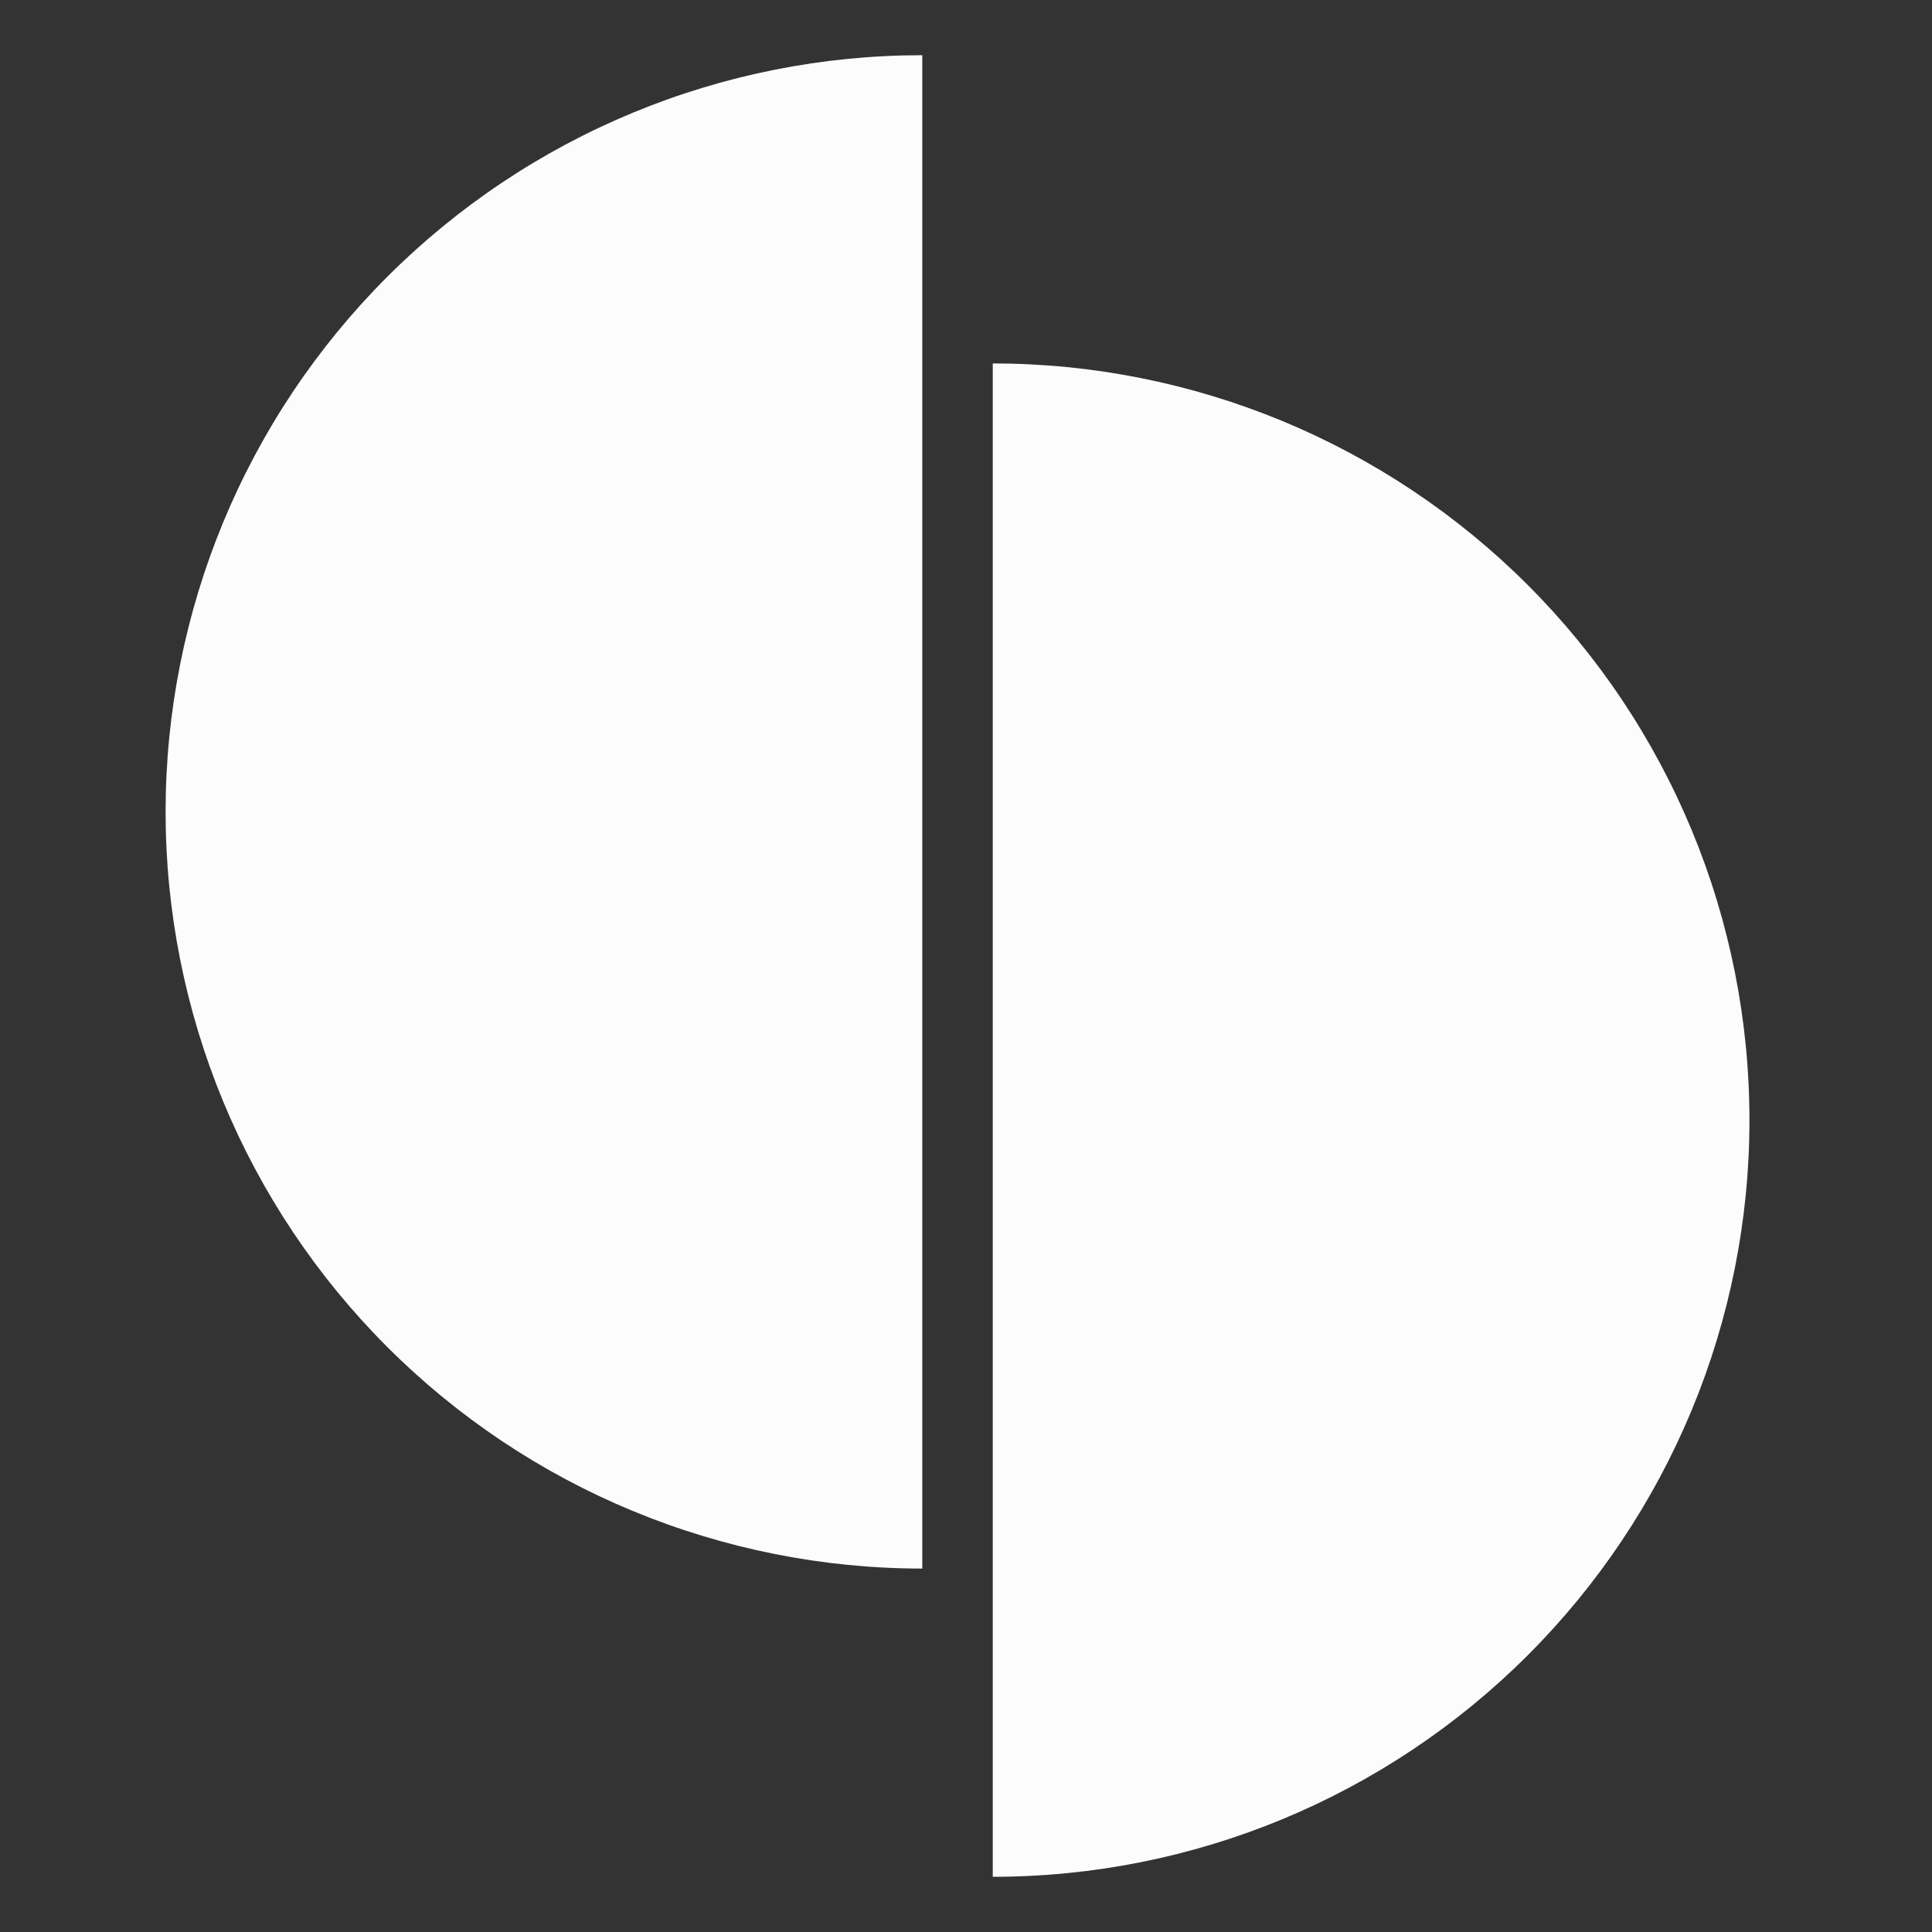
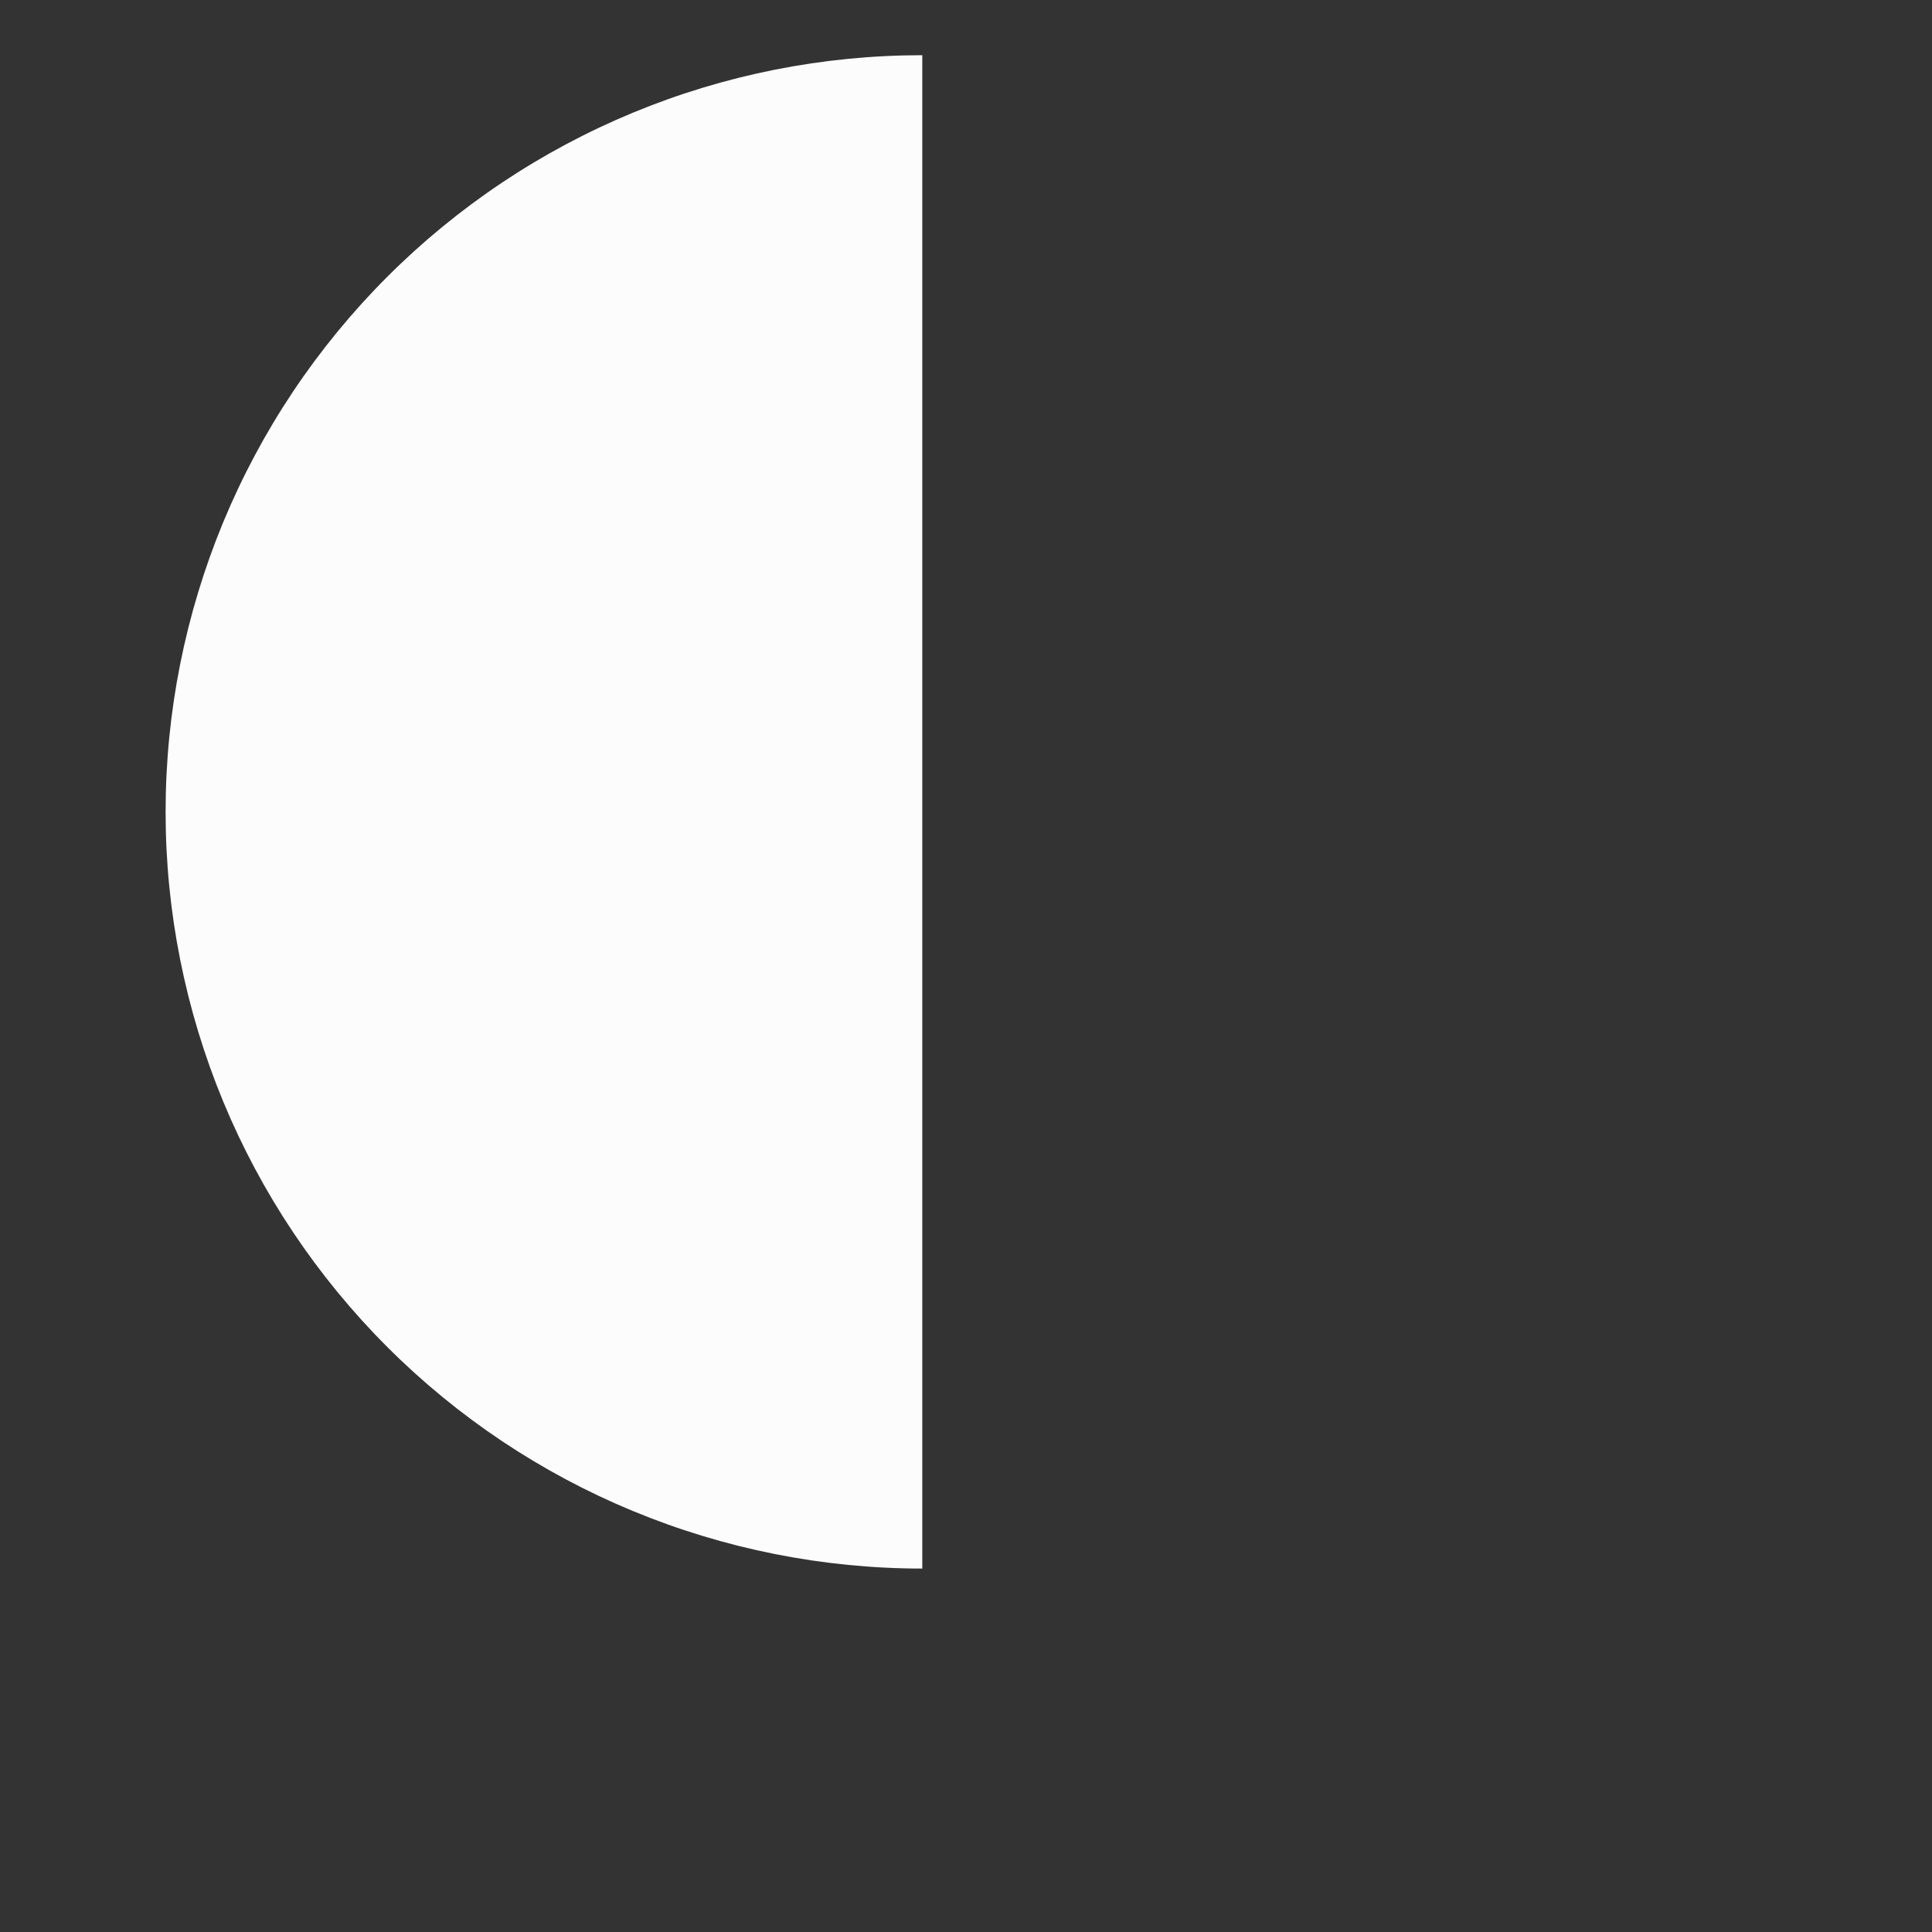
<svg xmlns="http://www.w3.org/2000/svg" width="35" height="35" viewBox="0 0 35 35" fill="none">
  <rect x="0" y="0" width="35" height="35" fill="#333333" stroke="none" />
-   <path d="M17.985 34C19.785 34 21.568 33.646 23.231 32.957C24.894 32.268 26.405 31.258 27.678 29.985C28.951 28.712 29.961 27.201 30.65 25.538C31.339 23.875 31.693 22.092 31.693 20.292C31.693 18.492 31.339 16.709 30.65 15.046C29.961 13.383 28.951 11.872 27.678 10.599C26.405 9.326 24.894 8.316 23.231 7.627C21.568 6.939 19.785 6.584 17.985 6.584L17.985 20.292L17.985 34Z" fill="#FCFCFC" />
  <path d="M16.708 1C14.908 1 13.126 1.354 11.462 2.043C9.799 2.732 8.288 3.742 7.015 5.015C5.742 6.288 4.732 7.799 4.043 9.462C3.355 11.125 3 12.908 3 14.708C3 16.508 3.355 18.291 4.043 19.954C4.732 21.617 5.742 23.128 7.015 24.401C8.288 25.674 9.799 26.684 11.462 27.372C13.126 28.061 14.908 28.416 16.708 28.416L16.708 14.708L16.708 1Z" fill="#FCFCFC" />
</svg>